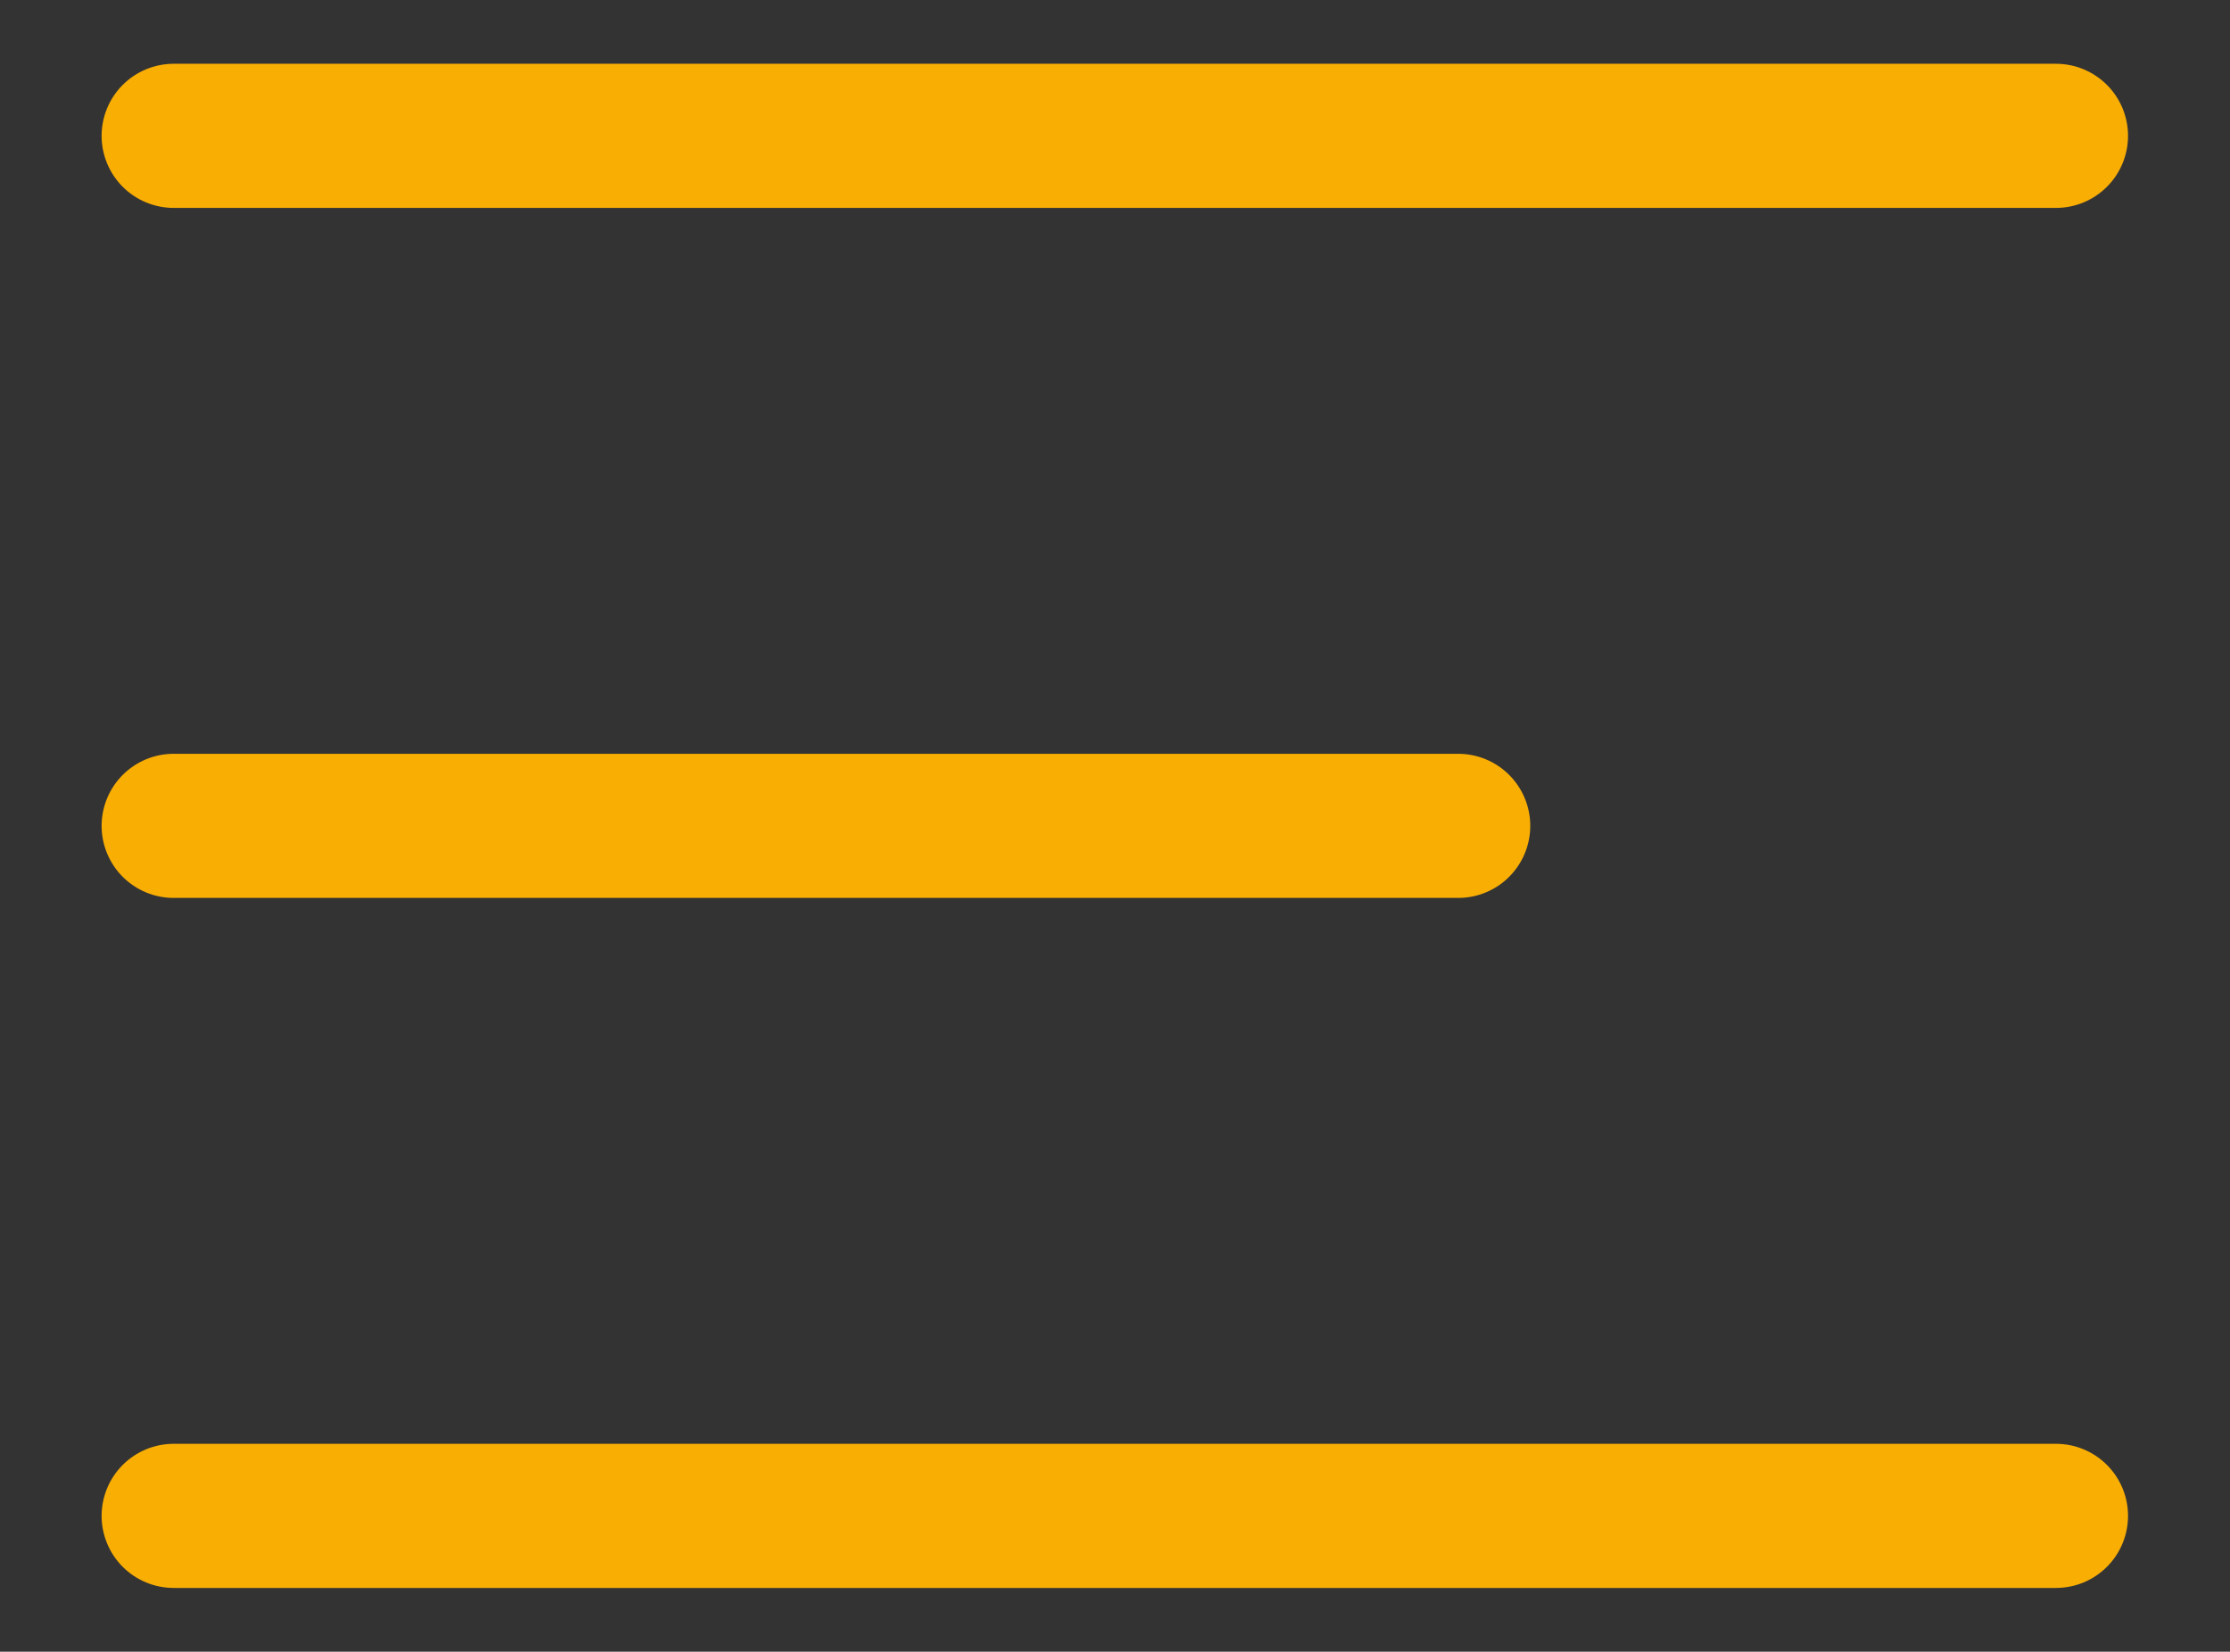
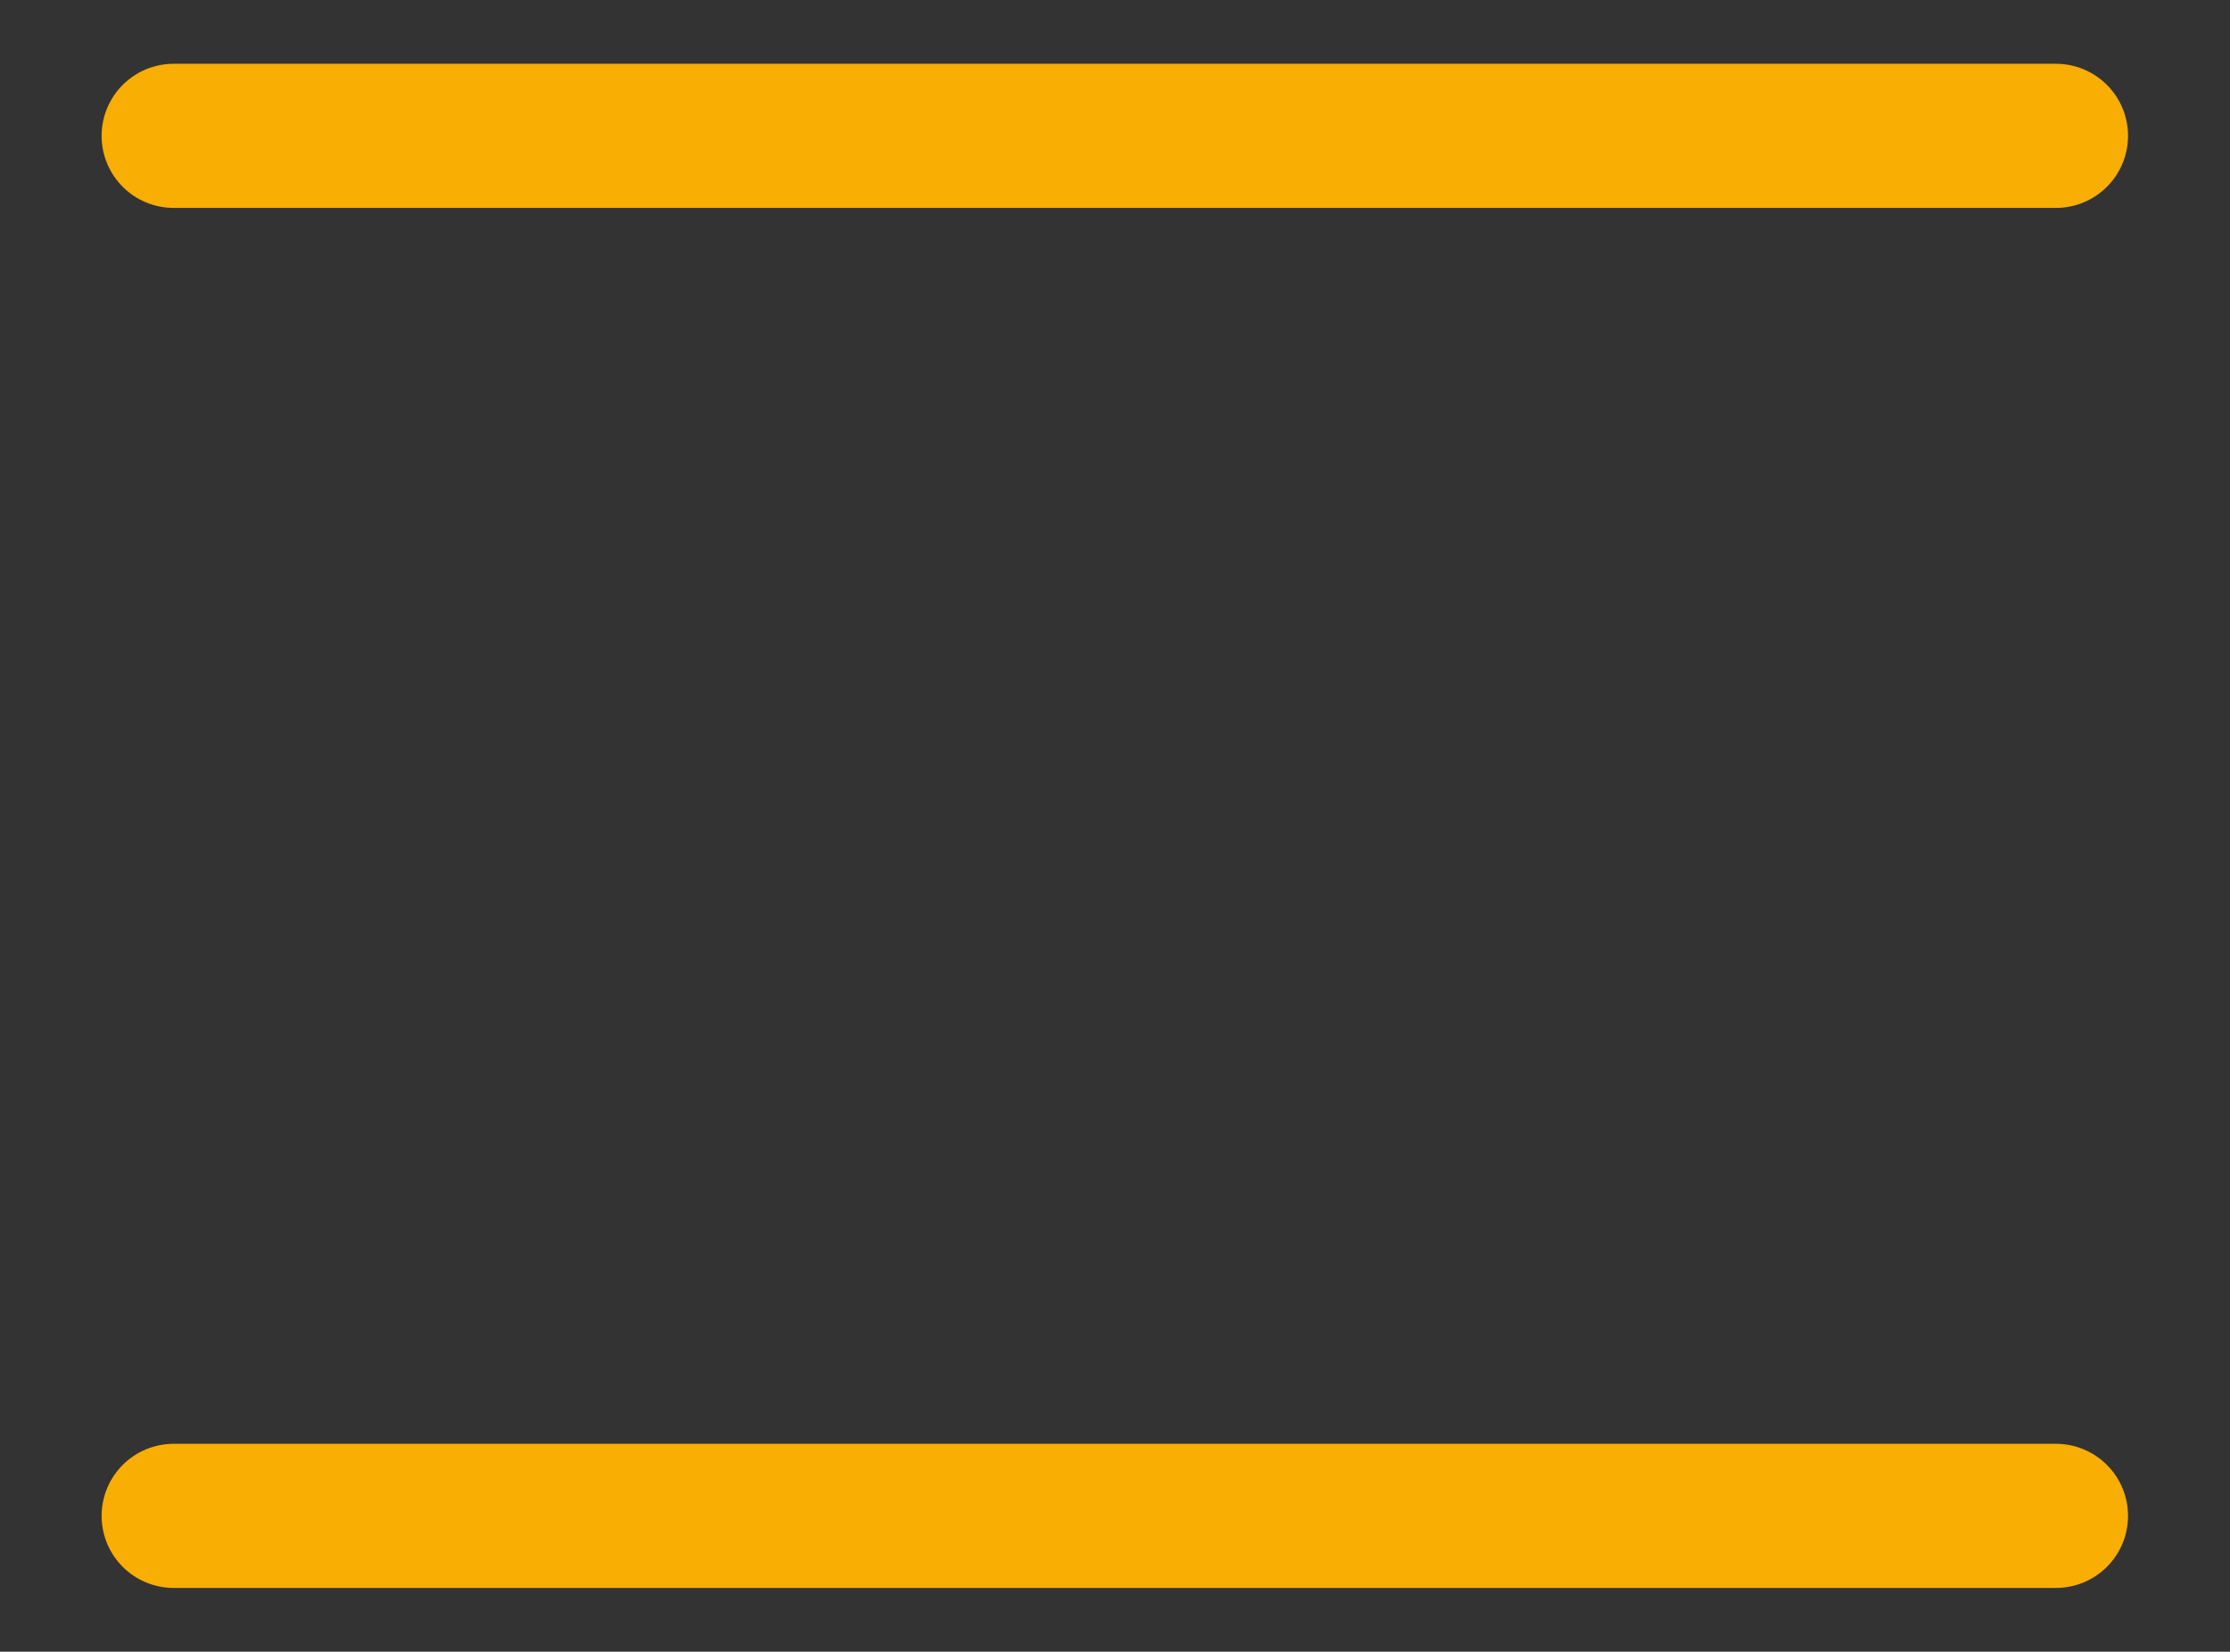
<svg xmlns="http://www.w3.org/2000/svg" id="Capa_1" data-name="Capa 1" viewBox="0 0 61.89 45.84">
  <rect x="0" y="0" width="61.89" height="45.84" fill="#333333" stroke="none" />
  <defs>
    <style>
      .cls-1, .cls-2, .cls-3 {
        fill: none;
      }

      .cls-4 {
        clip-path: url(#clippath-1);
      }

      .cls-2 {
        stroke: #fff;
        stroke-width: .2px;
      }

      .cls-2, .cls-3 {
        stroke-linecap: round;
        stroke-linejoin: round;
      }

      .cls-3 {
        stroke: #f9ae04;
        stroke-width: 4px;
      }

      .cls-5 {
        clip-path: url(#clippath);
      }
    </style>
    <clipPath id="clippath">
-       <rect class="cls-1" x="693.44" y="-177.08" width="1920" height="400" />
-     </clipPath>
+       </clipPath>
    <clipPath id="clippath-1">
      <rect class="cls-1" x="161.23" y="-177.08" width="400" height="400" />
    </clipPath>
  </defs>
  <g>
    <line class="cls-3" x1="4.82" y1="3.77" x2="57.06" y2="3.77" />
-     <line class="cls-3" x1="4.82" y1="22.92" x2="40.47" y2="22.92" />
    <line class="cls-3" x1="4.82" y1="42.07" x2="57.06" y2="42.07" />
  </g>
  <g class="cls-5">
-     <path class="cls-2" d="M963.67-72.88c27.68,2.19,55.38,9.38,81.28,26.16,23.45,14.76,44.53,37.75,67.27,55.05,110.29,80.33,231.18,6.57,342.06-33.61,46.44-18.02,93.29-35.58,140.95-40.16,51.33-.28,102.68,2.31,153.73-9.68,80.8-14.58,162.07-42.65,243.57-29.29,37.39,8.77,73.04,31.6,107.64,56.5,87.65,60.63,171.51,156.84,268.34,165.62,102.56-.77,162.46-175.23,254.97-223.09,47.44-24.66,56.04-.21,89.15,52.73,32.04,53.08,61.66,110.94,96.71,158.53,12.5,17.94,27,30.12,41.27,43.28,16.57,16.76,32.09,36.5,47.42,56.42,62.68,79.28,120.05,177.14,193.28,228.11,28.14,17.8,58.52,13.82,87.92,11.32,43.35-4.64,86.29,14.37,124.79,47.82,141.09,118.34,277.57,252.02,419.8,366.79-165.81-10.98-331.61-22-497.41-33.01-102.01-5.25-203.98-17.86-306.07-15.01-196.03,6.75-391.03,59.65-587.37,47.28-278.74-24.89-548.83-163.27-825.83-213.72-96.15-17.62-193.2-16.95-289.64-7.29-98.79,10.59-197.3,29.62-296.38,31.08-112.6,1.55-225.09-11.89-337.61-17.72-182.86-12.06-365.73-23.91-548.59-36.28,51.28-43.98,106.79-71.55,163.43-85.85,56.44-15.54,115.2-17.56,168.46-55.96,92.81-69.79,147.92-223.92,223.87-330.92,31.31-39.69,68.67-62.83,102.74-94.78,34.3-26.8,66.34-63.52,102.38-83.04,54.73-24.57,114.2-6.21,167.86-37.28Z" />
-   </g>
+     </g>
  <g class="cls-4">
    <g>
-       <path class="cls-2" d="M226.01,30.35c15.6,1.24,31.21,5.29,45.8,14.74,13.21,8.32,25.09,21.27,37.91,31.02,62.15,45.26,130.27,3.7,192.75-18.94,26.17-10.15,52.57-20.05,79.43-22.63,28.92-.16,57.86,1.3,86.62-5.45,45.53-8.22,91.33-24.03,137.25-16.5,21.07,4.94,41.16,17.81,60.66,31.83,49.39,34.16,96.64,88.38,151.21,93.32,57.79-.43,91.54-98.74,143.68-125.71,26.73-13.89,31.58-.12,50.24,29.71,18.06,29.91,34.75,62.51,54.5,89.33,7.04,10.11,15.22,16.97,23.25,24.39,9.34,9.44,18.08,20.57,26.72,31.79,35.32,44.67,67.65,99.82,108.91,128.54,15.86,10.03,32.97,7.79,49.54,6.38,24.43-2.61,48.63,8.1,70.32,26.95,79.5,66.68,156.41,142.01,236.56,206.68-93.43-6.19-186.86-12.4-280.29-18.6-57.48-2.96-114.94-10.06-172.47-8.46-110.46,3.8-220.34,33.61-330.98,26.64-157.07-14.03-309.26-92-465.35-120.43-54.18-9.93-108.87-9.55-163.21-4.11-55.67,5.96-111.18,16.69-167.01,17.51-63.45.88-126.84-6.7-190.24-9.98-103.04-6.8-206.09-13.47-309.13-20.44,28.89-24.78,60.18-40.32,92.09-48.37,31.8-8.76,64.92-9.9,94.93-31.53C-58.01,298.7-26.96,211.85,15.84,151.56c17.64-22.37,38.7-35.41,57.89-53.41,19.33-15.1,37.38-35.79,57.69-46.79,30.84-13.85,64.35-3.5,94.59-21.01Z" />
      <path class="cls-2" d="M267.87,42.69c-23.74,16.69-50.9,5.79-75.38,18.03-12.69,5.95-23.09,20.54-34.92,29.93-19.77,17.9-40.06,34.41-58.84,55.25C57.85,200.89,30.49,282.82-15.6,327.3c-26.19,22.94-55.64,30.4-83.93,42.8-29.37,12.34-57.95,30.25-84.46,55.41" />
      <path class="cls-2" d="M249.6,34.73c-27.55,17.22-58.38,6.93-86.62,19.85-16.28,7.68-30.04,25.65-45.29,37.59-20.08,18.75-41.39,34.38-60.22,56.69C15.93,207.03-12.86,291.75-61.66,334.81c-27.7,22.07-58.62,26.05-88.34,35.75-31.42,9.6-62.17,25.96-90.56,51.19" />
    </g>
  </g>
</svg>